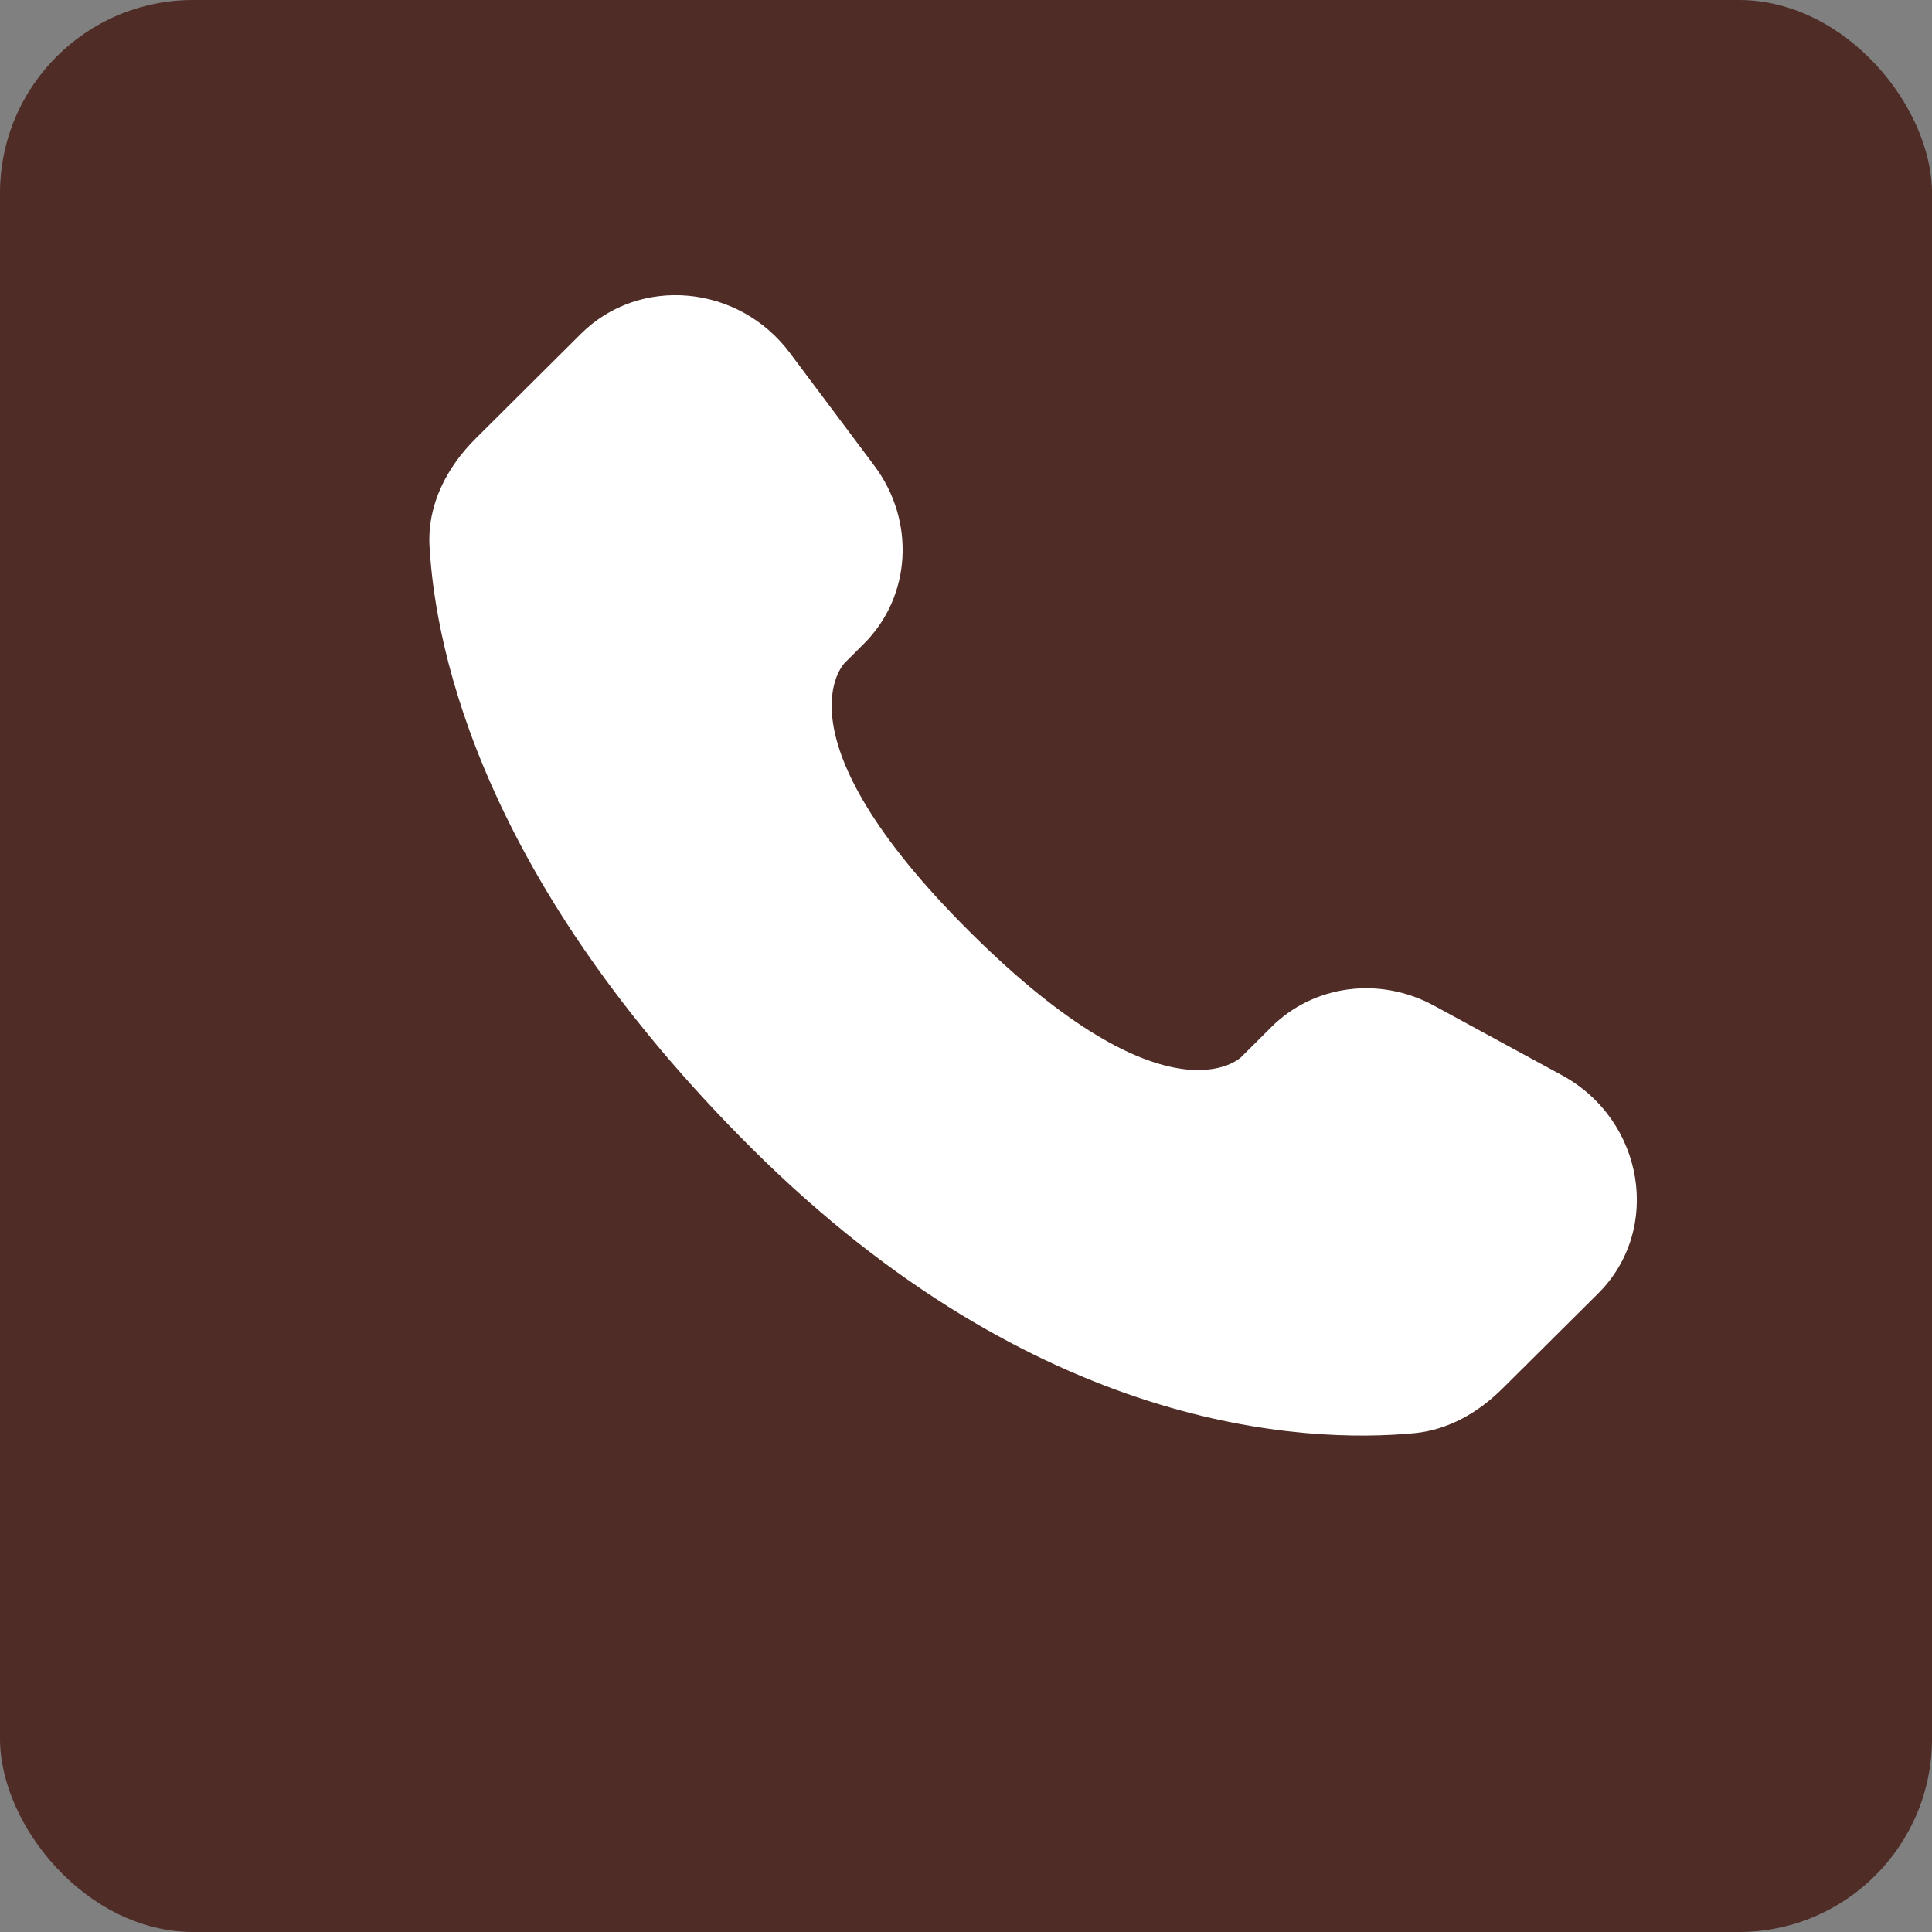
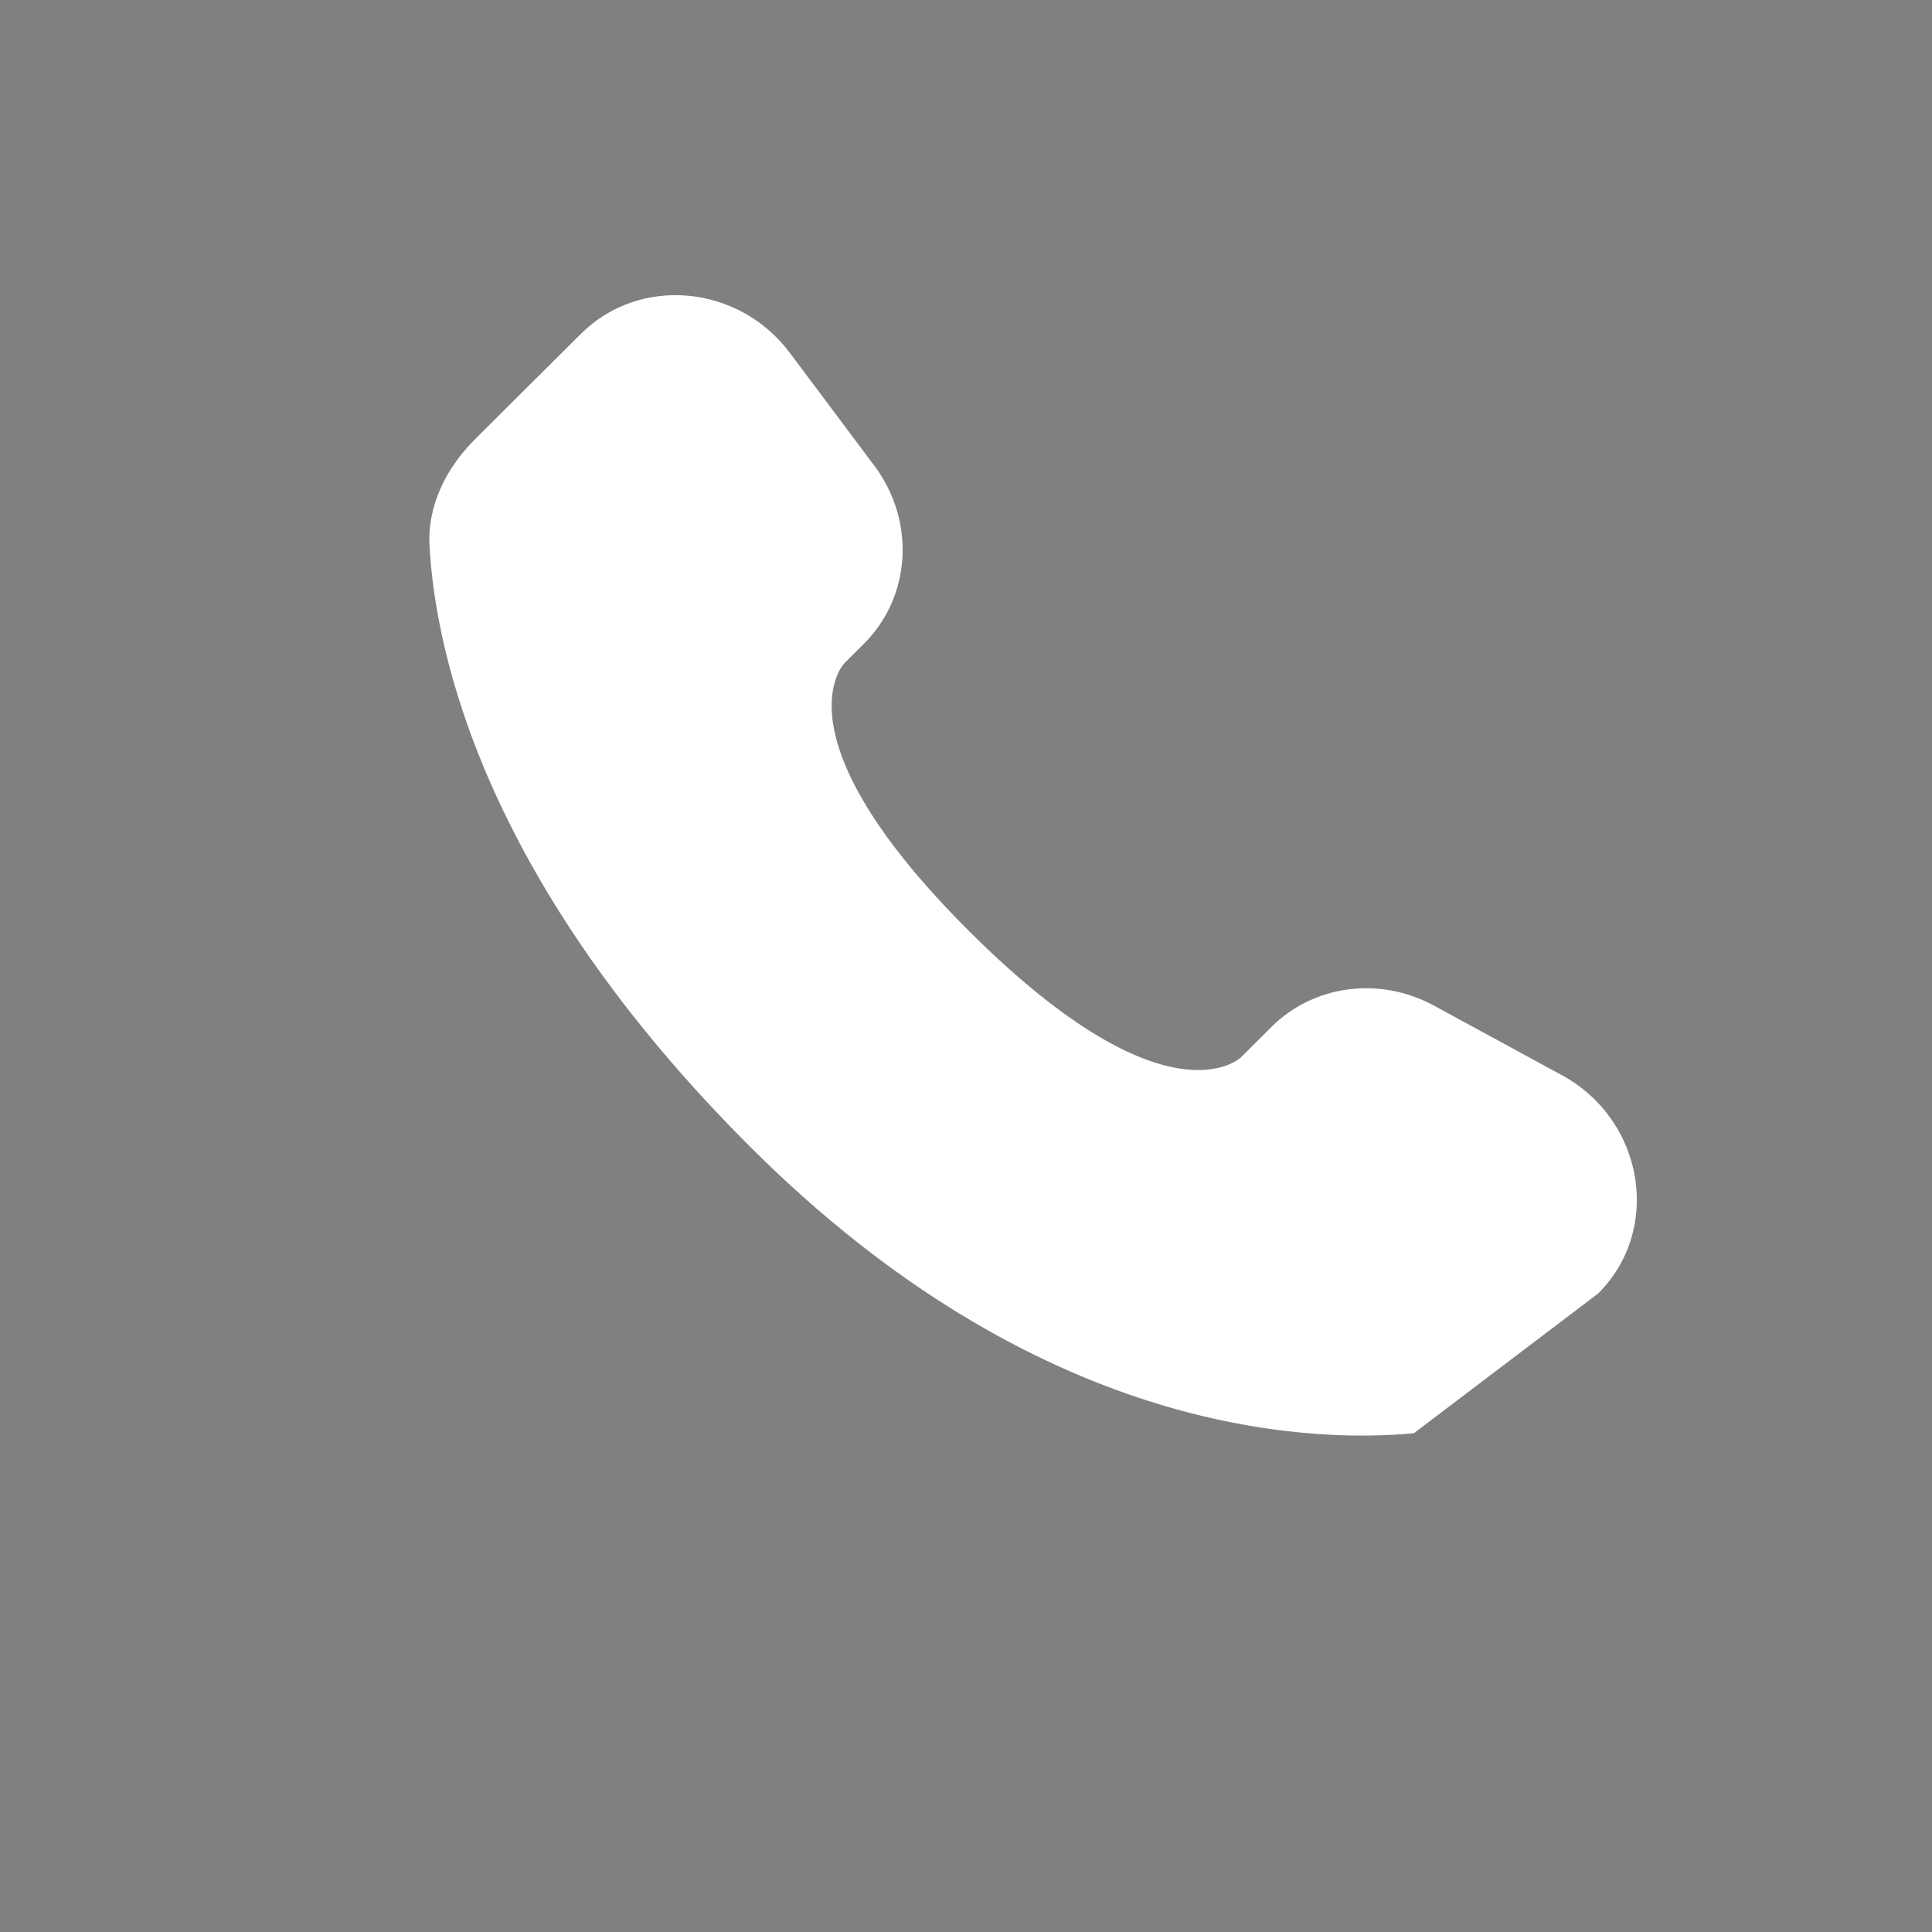
<svg xmlns="http://www.w3.org/2000/svg" width="64px" height="64px" viewBox="-2.4 -2.4 28.80 28.80" fill="none" stroke="">
  <rect x="-2.4" y="-2.4" width="28.80" height="28.80" fill="#808080" stroke="none" />
  <g id="SVGRepo_bgCarrier" stroke-width="0">
-     <rect x="-2.4" y="-2.4" width="28.80" height="28.80" rx="2.88" fill="#4f2c26" />
-   </g>
+     </g>
  <g id="SVGRepo_tracerCarrier" stroke-linecap="round" stroke-linejoin="round" />
  <g id="SVGRepo_iconCarrier">
-     <path d="M16.556 12.906L16.101 13.359C16.101 13.359 15.018 14.435 12.063 11.497C9.108 8.559 10.191 7.483 10.191 7.483L10.477 7.197C11.184 6.495 11.251 5.367 10.634 4.543L9.373 2.859C8.61 1.84 7.136 1.705 6.261 2.575L4.692 4.136C4.258 4.567 3.968 5.126 4.003 5.746C4.093 7.332 4.811 10.745 8.815 14.727C13.062 18.949 17.047 19.117 18.676 18.965C19.192 18.917 19.64 18.655 20.001 18.295L21.422 16.883C22.381 15.93 22.11 14.295 20.883 13.628L18.973 12.589C18.167 12.152 17.186 12.28 16.556 12.906Z" fill="#ffffff" />
+     <path d="M16.556 12.906L16.101 13.359C16.101 13.359 15.018 14.435 12.063 11.497C9.108 8.559 10.191 7.483 10.191 7.483L10.477 7.197C11.184 6.495 11.251 5.367 10.634 4.543L9.373 2.859C8.61 1.84 7.136 1.705 6.261 2.575L4.692 4.136C4.258 4.567 3.968 5.126 4.003 5.746C4.093 7.332 4.811 10.745 8.815 14.727C13.062 18.949 17.047 19.117 18.676 18.965L21.422 16.883C22.381 15.93 22.11 14.295 20.883 13.628L18.973 12.589C18.167 12.152 17.186 12.28 16.556 12.906Z" fill="#ffffff" />
  </g>
</svg>